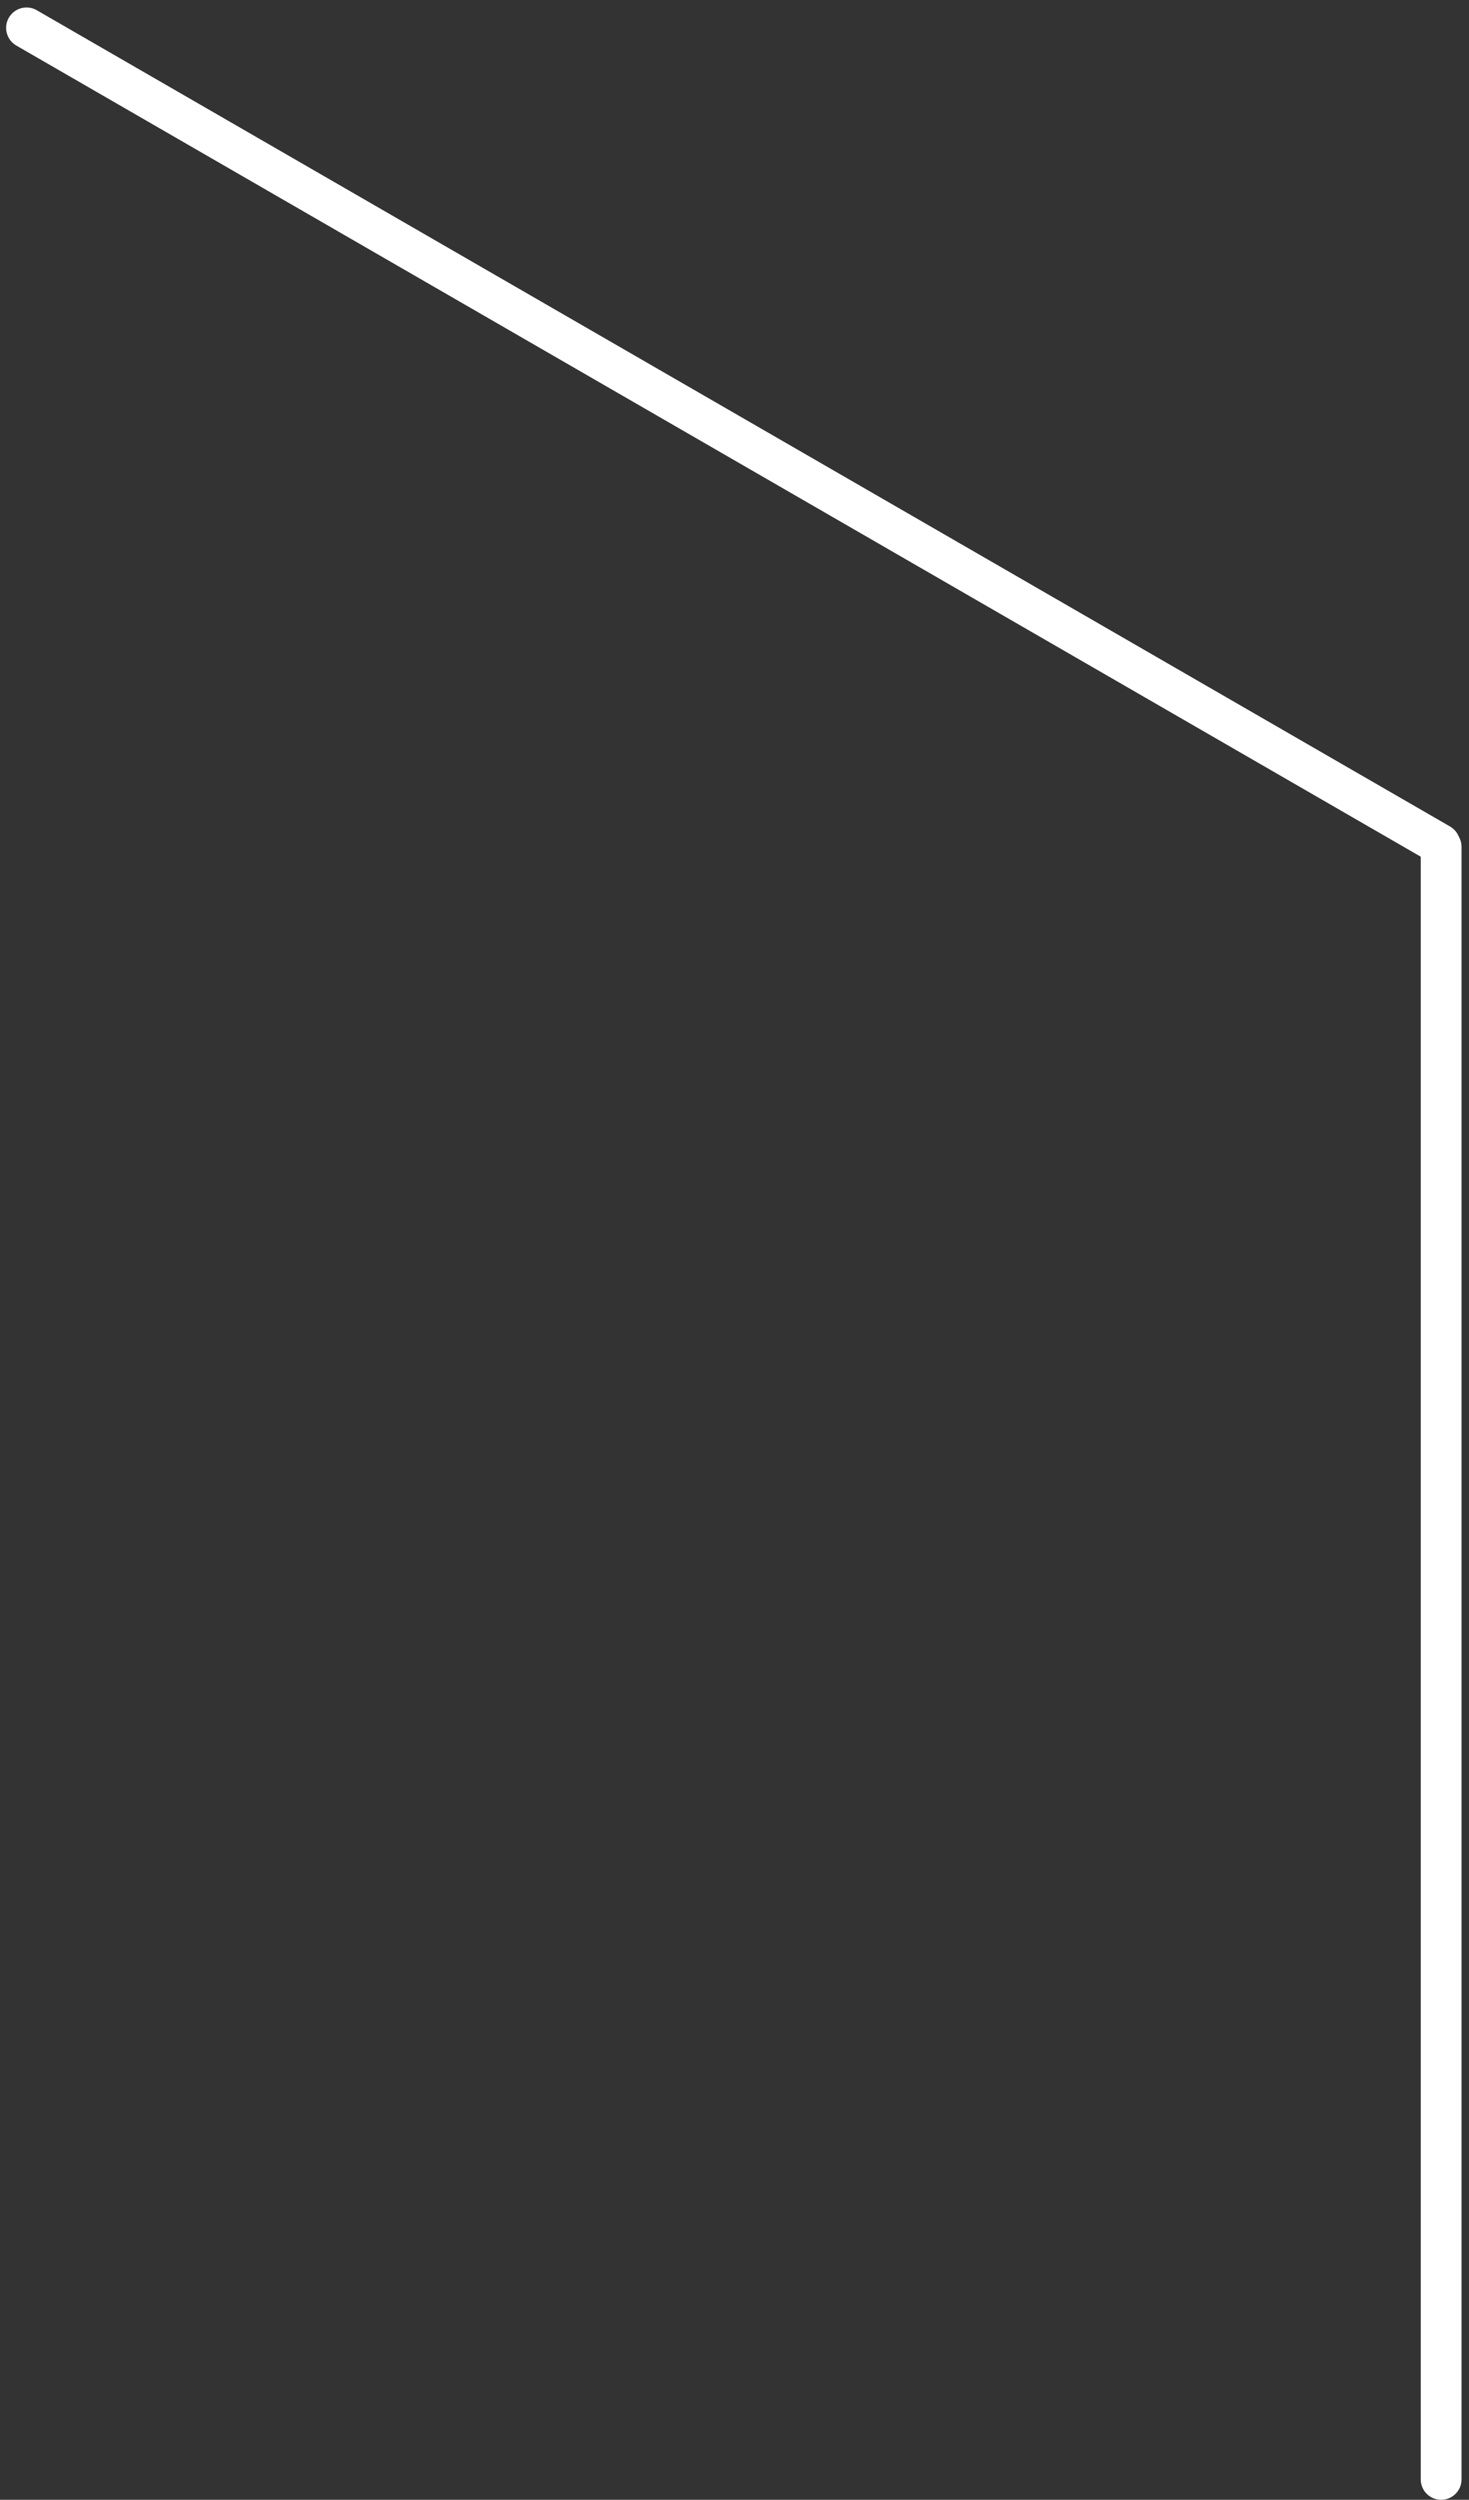
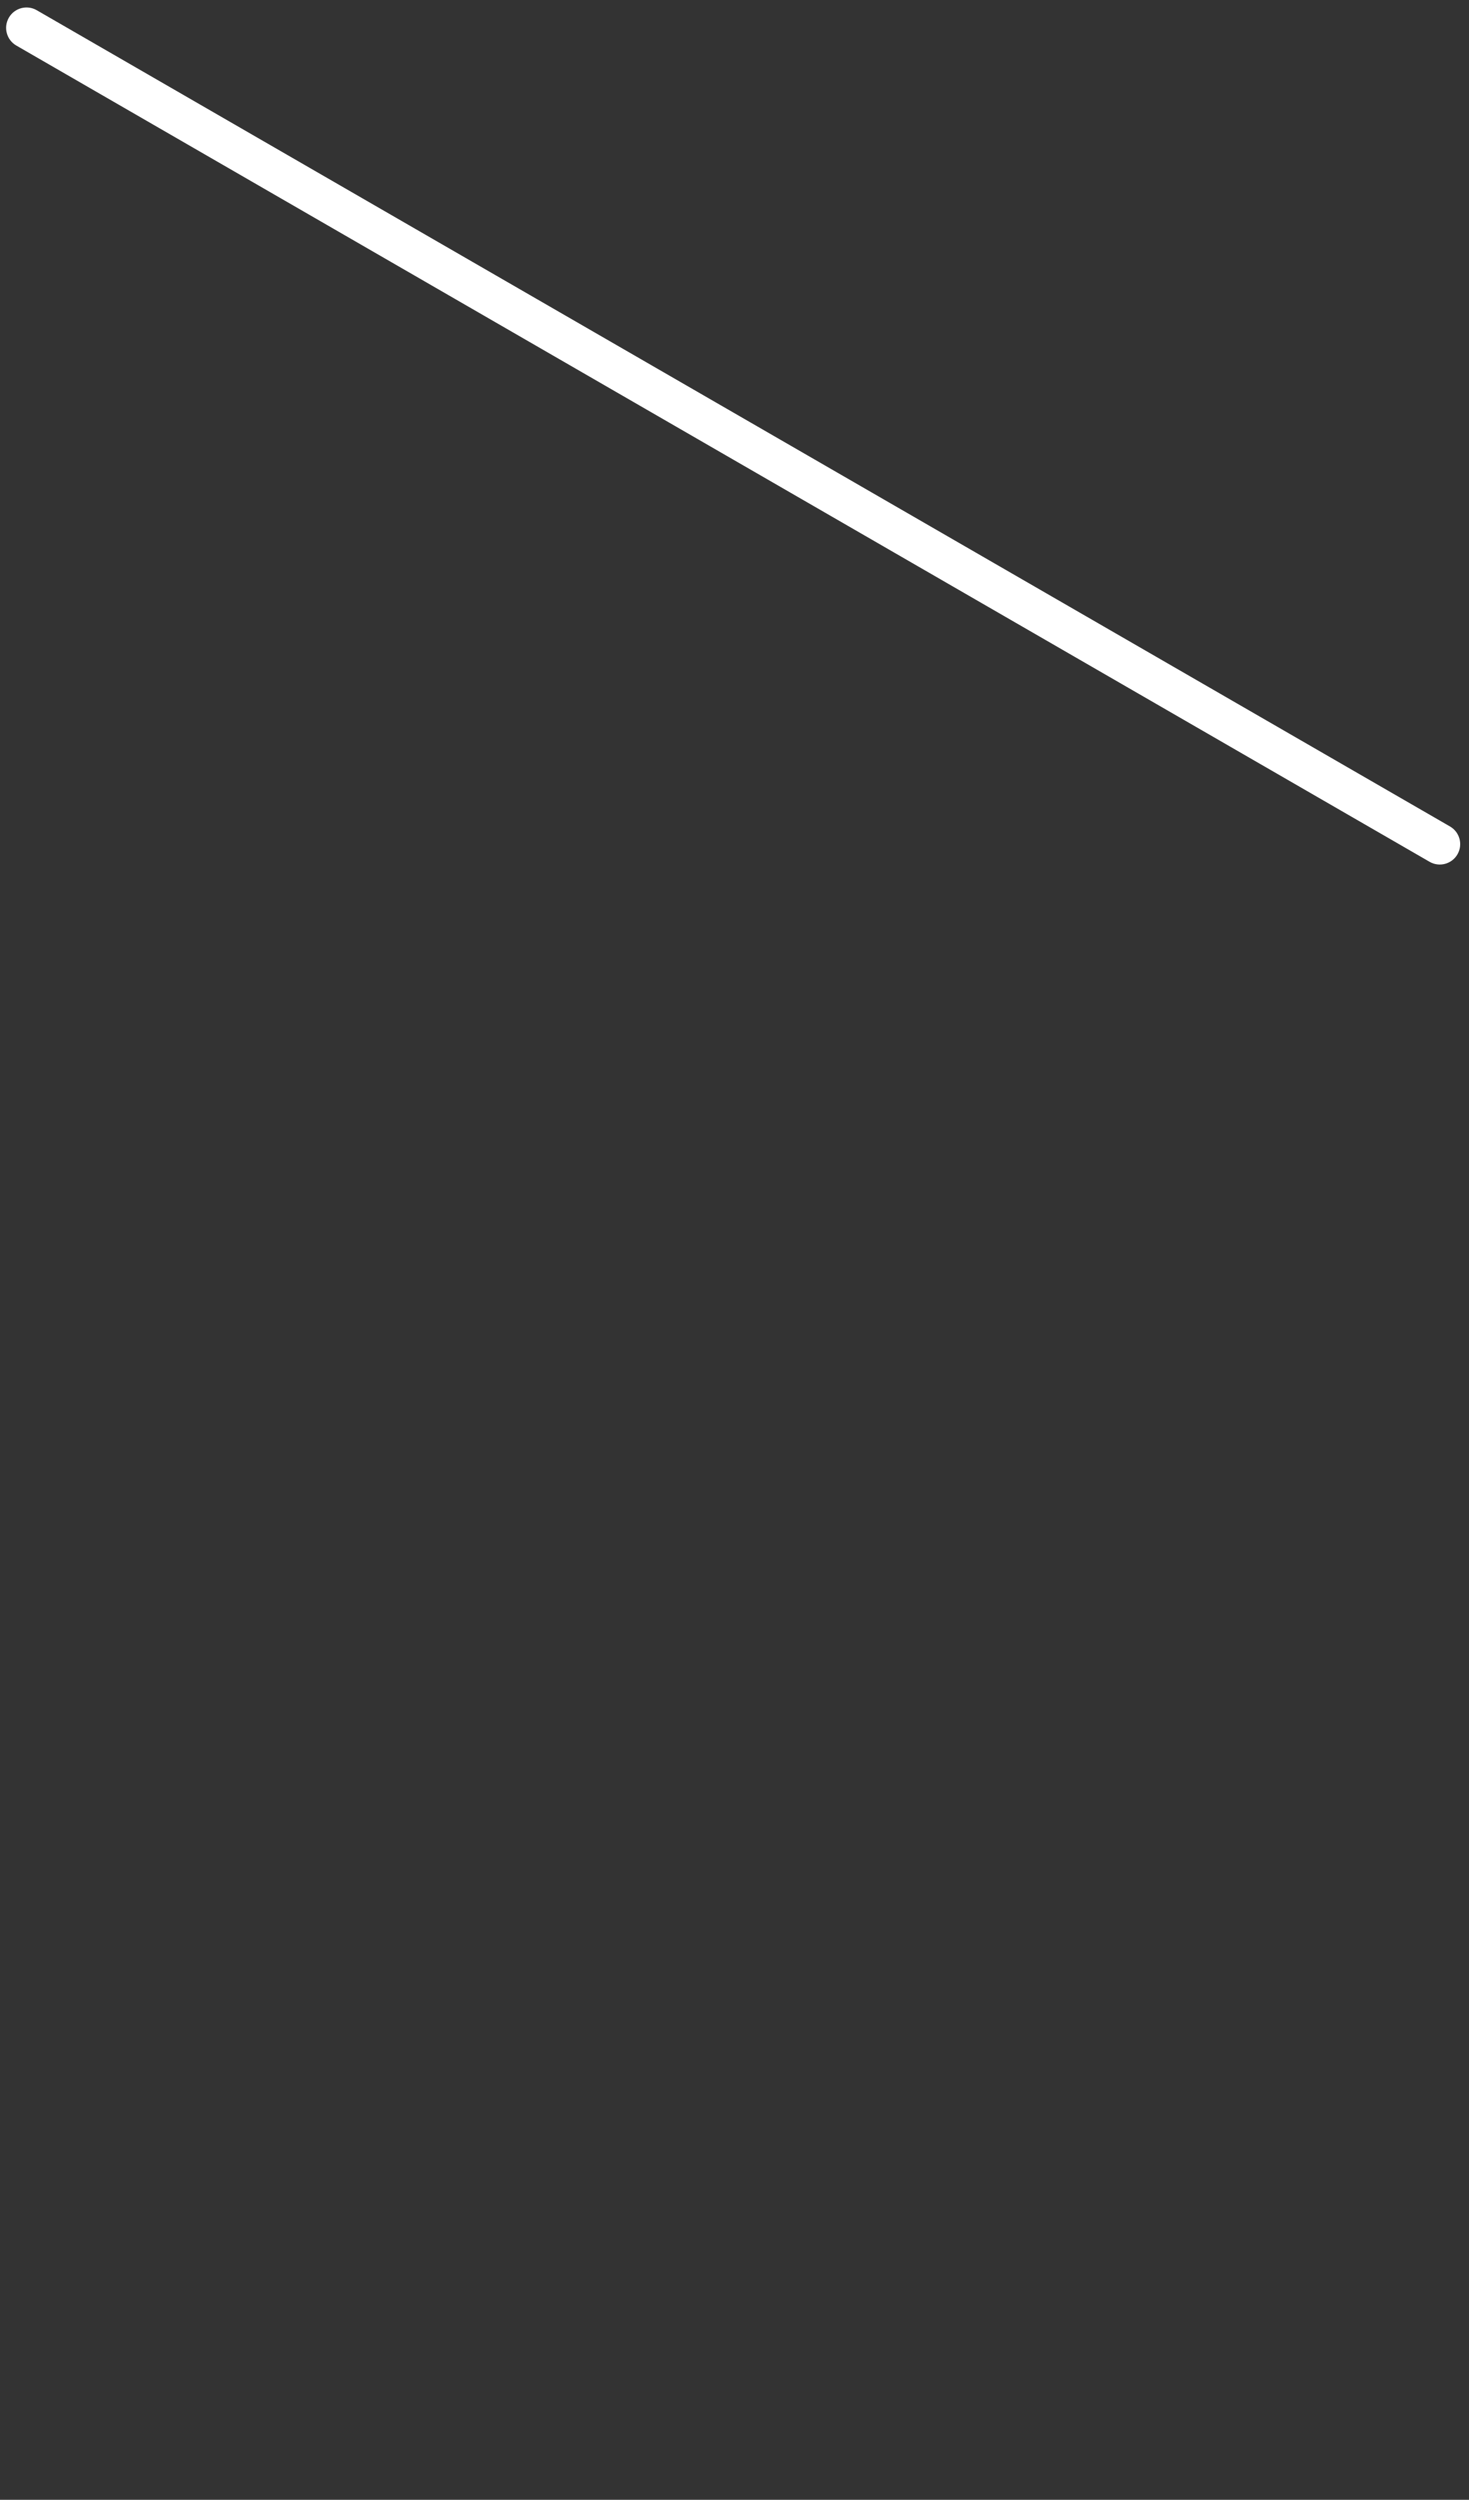
<svg xmlns="http://www.w3.org/2000/svg" version="1.1" id="Ebene_1" x="0px" y="0px" viewBox="0 0 72.014 122.5" style="enable-background:new 0 0 72.014 122.5;" xml:space="preserve">
  <rect x="0" y="0" width="72.014" height="122.5" fill="#333333" stroke="none" />
  <g id="Gruppe_20" transform="translate(-959.7 -228.5)">
-     <path id="Rechteck_12" style="fill:#FFFFFF;" d="M1031.348,270v80c0,0.552-0.448,1-1,1l0,0c-0.552,0-1-0.448-1-1v-80   c0-0.552,0.448-1,1-1l0,0C1030.9,269,1031.348,269.448,1031.348,270z" />
    <path id="Rechteck_13" style="fill:#FFFFFF;" d="M961.5,229l69.282,40c0.478,0.276,0.642,0.888,0.366,1.366l0,0   c-0.276,0.478-0.888,0.642-1.366,0.366l-69.282-40c-0.478-0.276-0.642-0.888-0.366-1.366l0,0   C960.41,228.888,961.022,228.724,961.5,229z" />
  </g>
</svg>